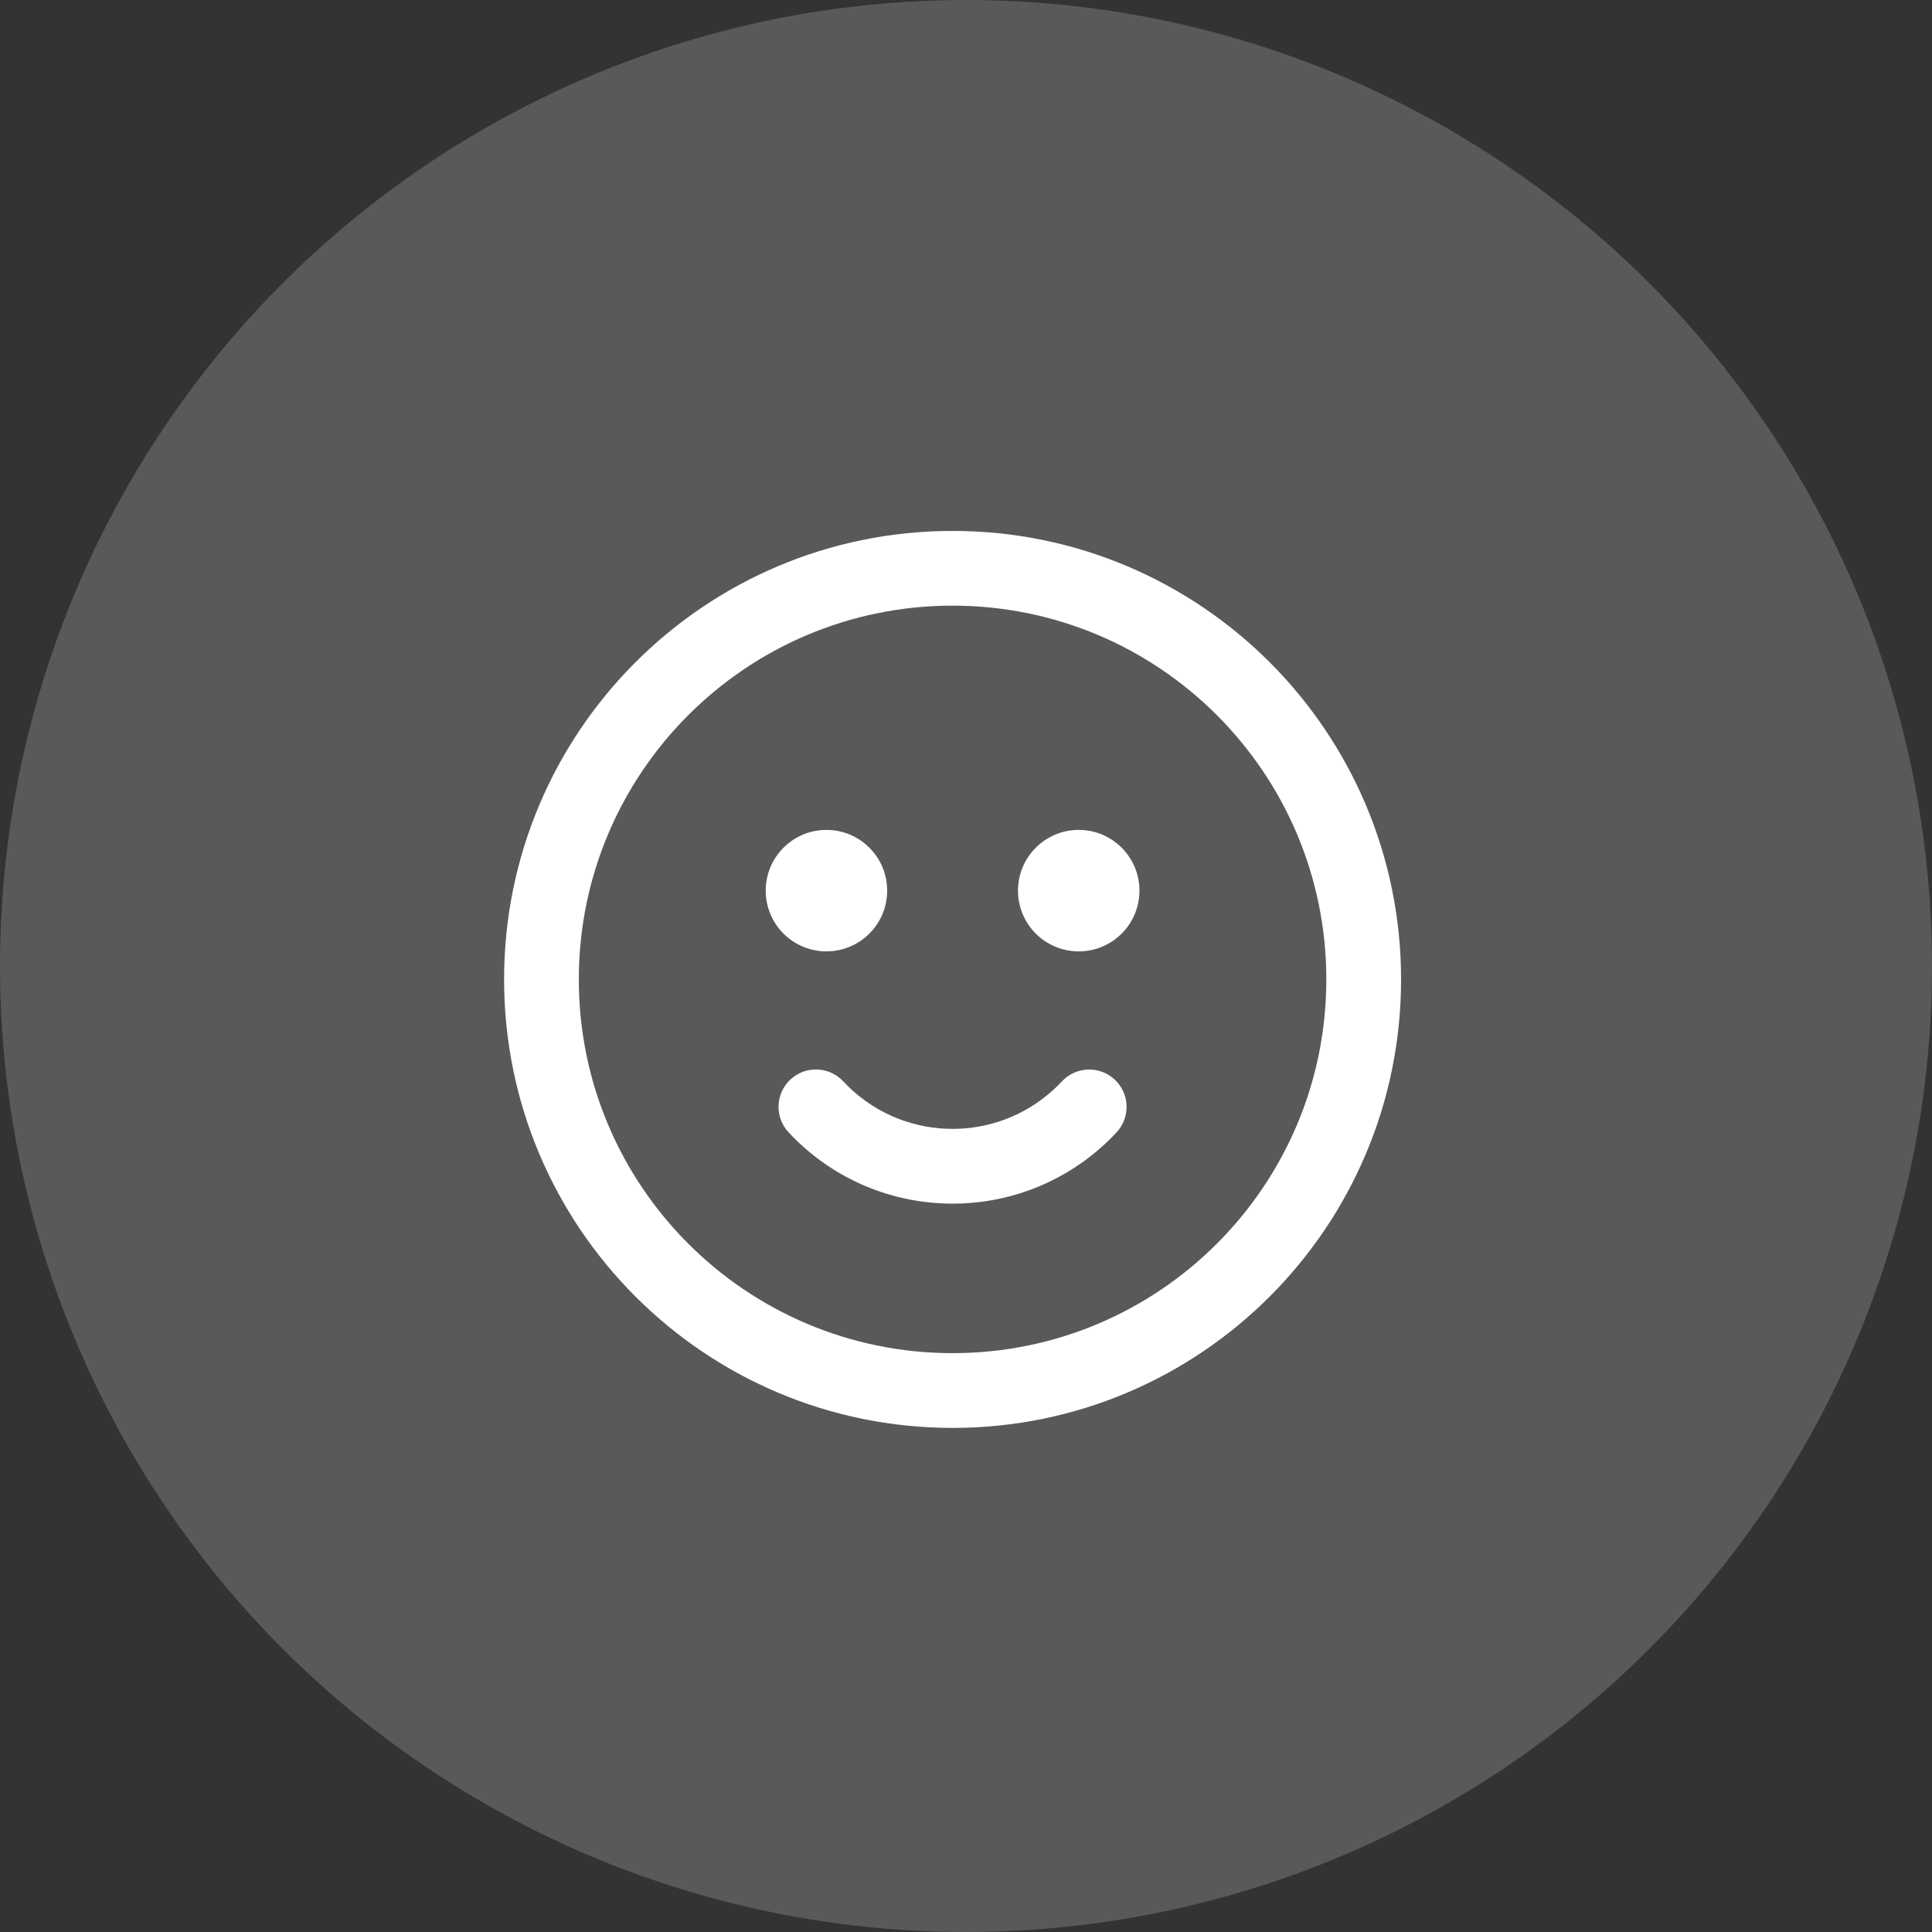
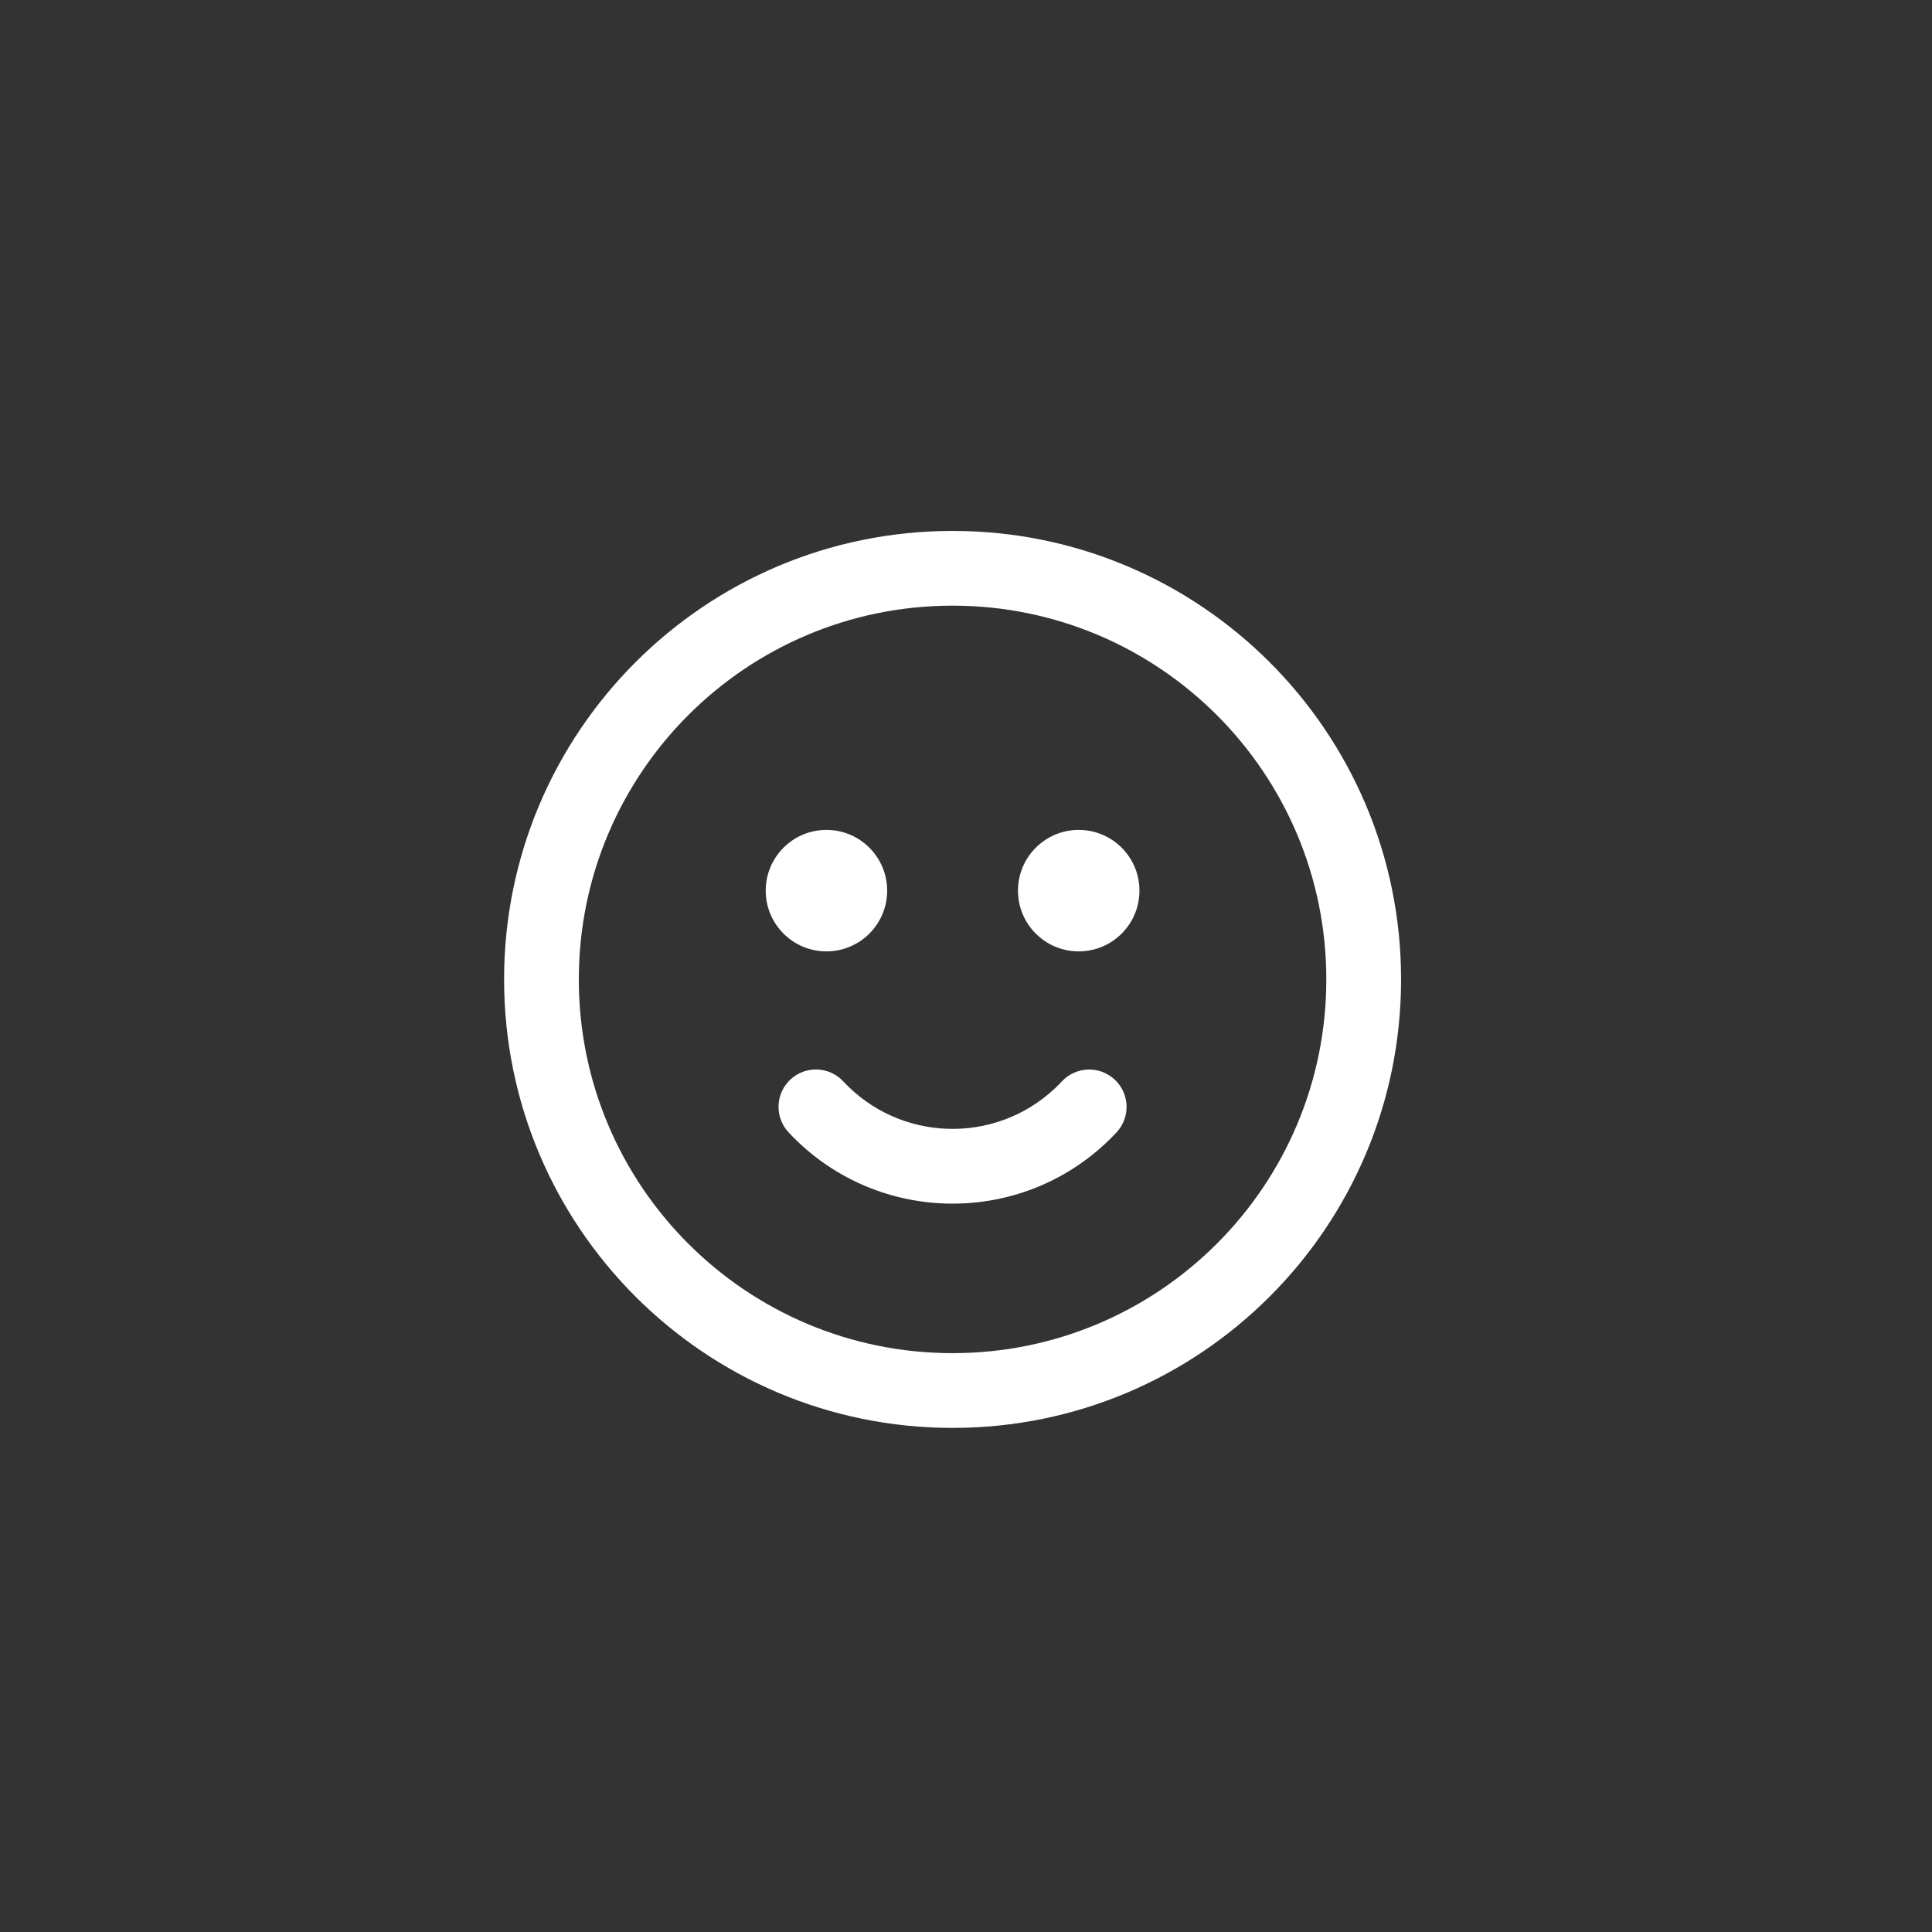
<svg xmlns="http://www.w3.org/2000/svg" width="72" height="72" viewBox="0 0 72 72" fill="none">
  <rect x="0" y="0" width="72" height="72" fill="#333333" stroke="none" />
-   <circle cx="36" cy="36" r="36" fill="white" fill-opacity="0.19" />
-   <path d="M35.5 53.214C26.269 53.214 18.786 45.731 18.786 36.5C18.786 27.269 26.269 19.786 35.5 19.786C44.731 19.786 52.214 27.269 52.214 36.5C52.214 45.731 44.731 53.214 35.5 53.214ZM35.5 50.428C43.193 50.428 49.428 44.193 49.428 36.5C49.428 28.807 43.193 22.571 35.5 22.571C27.807 22.571 21.571 28.807 21.571 36.5C21.571 44.193 27.807 50.428 35.5 50.428ZM29.388 42.199C28.863 41.636 28.894 40.755 29.457 40.23C30.019 39.706 30.901 39.736 31.425 40.299C33.524 42.549 37.049 42.672 39.3 40.574C39.395 40.485 39.486 40.394 39.574 40.3C40.099 39.738 40.981 39.709 41.543 40.234C42.105 40.76 42.134 41.641 41.608 42.203C41.477 42.343 41.341 42.48 41.2 42.611C37.824 45.759 32.536 45.574 29.388 42.199ZM40.201 35.455C38.951 35.455 37.937 34.442 37.937 33.192C37.937 31.942 38.951 30.928 40.201 30.928C41.451 30.928 42.464 31.942 42.464 33.192C42.464 34.442 41.451 35.455 40.201 35.455ZM30.799 35.455C29.549 35.455 28.536 34.442 28.536 33.192C28.536 31.942 29.549 30.928 30.799 30.928C32.049 30.928 33.062 31.942 33.062 33.192C33.062 34.442 32.049 35.455 30.799 35.455Z" fill="white" />
+   <path d="M35.5 53.214C26.269 53.214 18.786 45.731 18.786 36.5C18.786 27.269 26.269 19.786 35.5 19.786C44.731 19.786 52.214 27.269 52.214 36.5C52.214 45.731 44.731 53.214 35.5 53.214ZM35.5 50.428C43.193 50.428 49.428 44.193 49.428 36.5C49.428 28.807 43.193 22.571 35.5 22.571C27.807 22.571 21.571 28.807 21.571 36.5C21.571 44.193 27.807 50.428 35.5 50.428M29.388 42.199C28.863 41.636 28.894 40.755 29.457 40.23C30.019 39.706 30.901 39.736 31.425 40.299C33.524 42.549 37.049 42.672 39.3 40.574C39.395 40.485 39.486 40.394 39.574 40.3C40.099 39.738 40.981 39.709 41.543 40.234C42.105 40.76 42.134 41.641 41.608 42.203C41.477 42.343 41.341 42.48 41.2 42.611C37.824 45.759 32.536 45.574 29.388 42.199ZM40.201 35.455C38.951 35.455 37.937 34.442 37.937 33.192C37.937 31.942 38.951 30.928 40.201 30.928C41.451 30.928 42.464 31.942 42.464 33.192C42.464 34.442 41.451 35.455 40.201 35.455ZM30.799 35.455C29.549 35.455 28.536 34.442 28.536 33.192C28.536 31.942 29.549 30.928 30.799 30.928C32.049 30.928 33.062 31.942 33.062 33.192C33.062 34.442 32.049 35.455 30.799 35.455Z" fill="white" />
</svg>